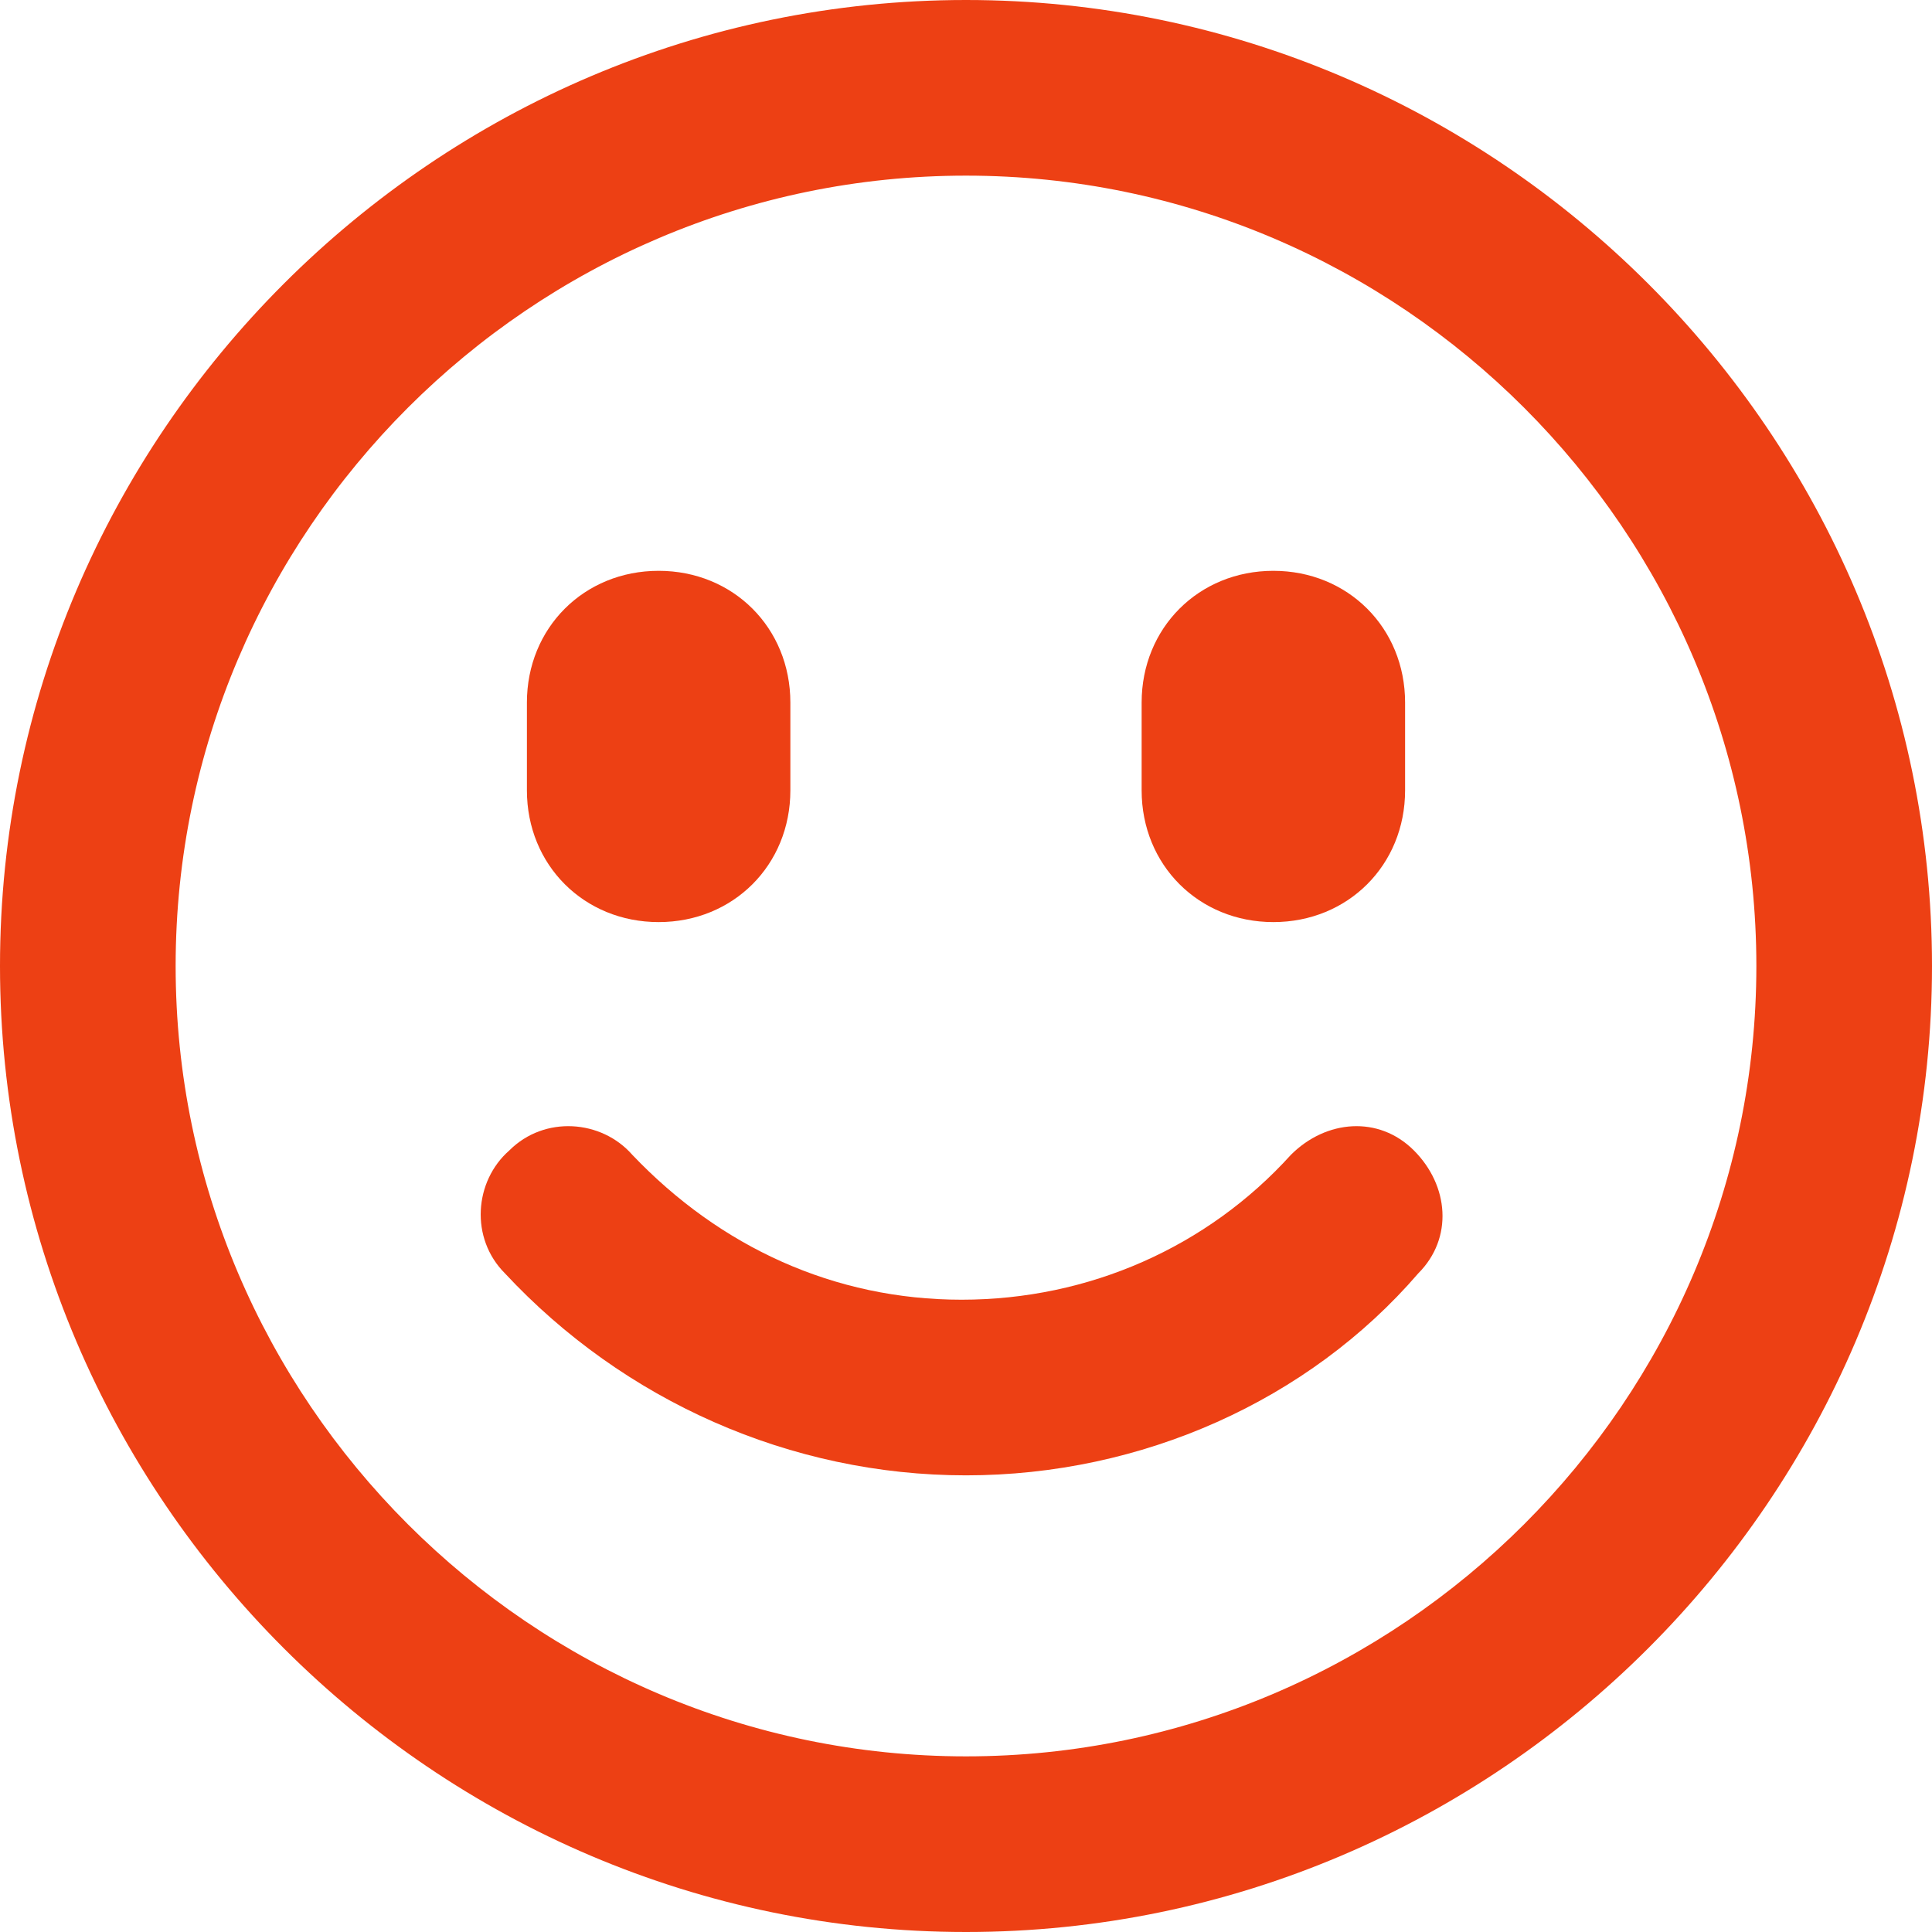
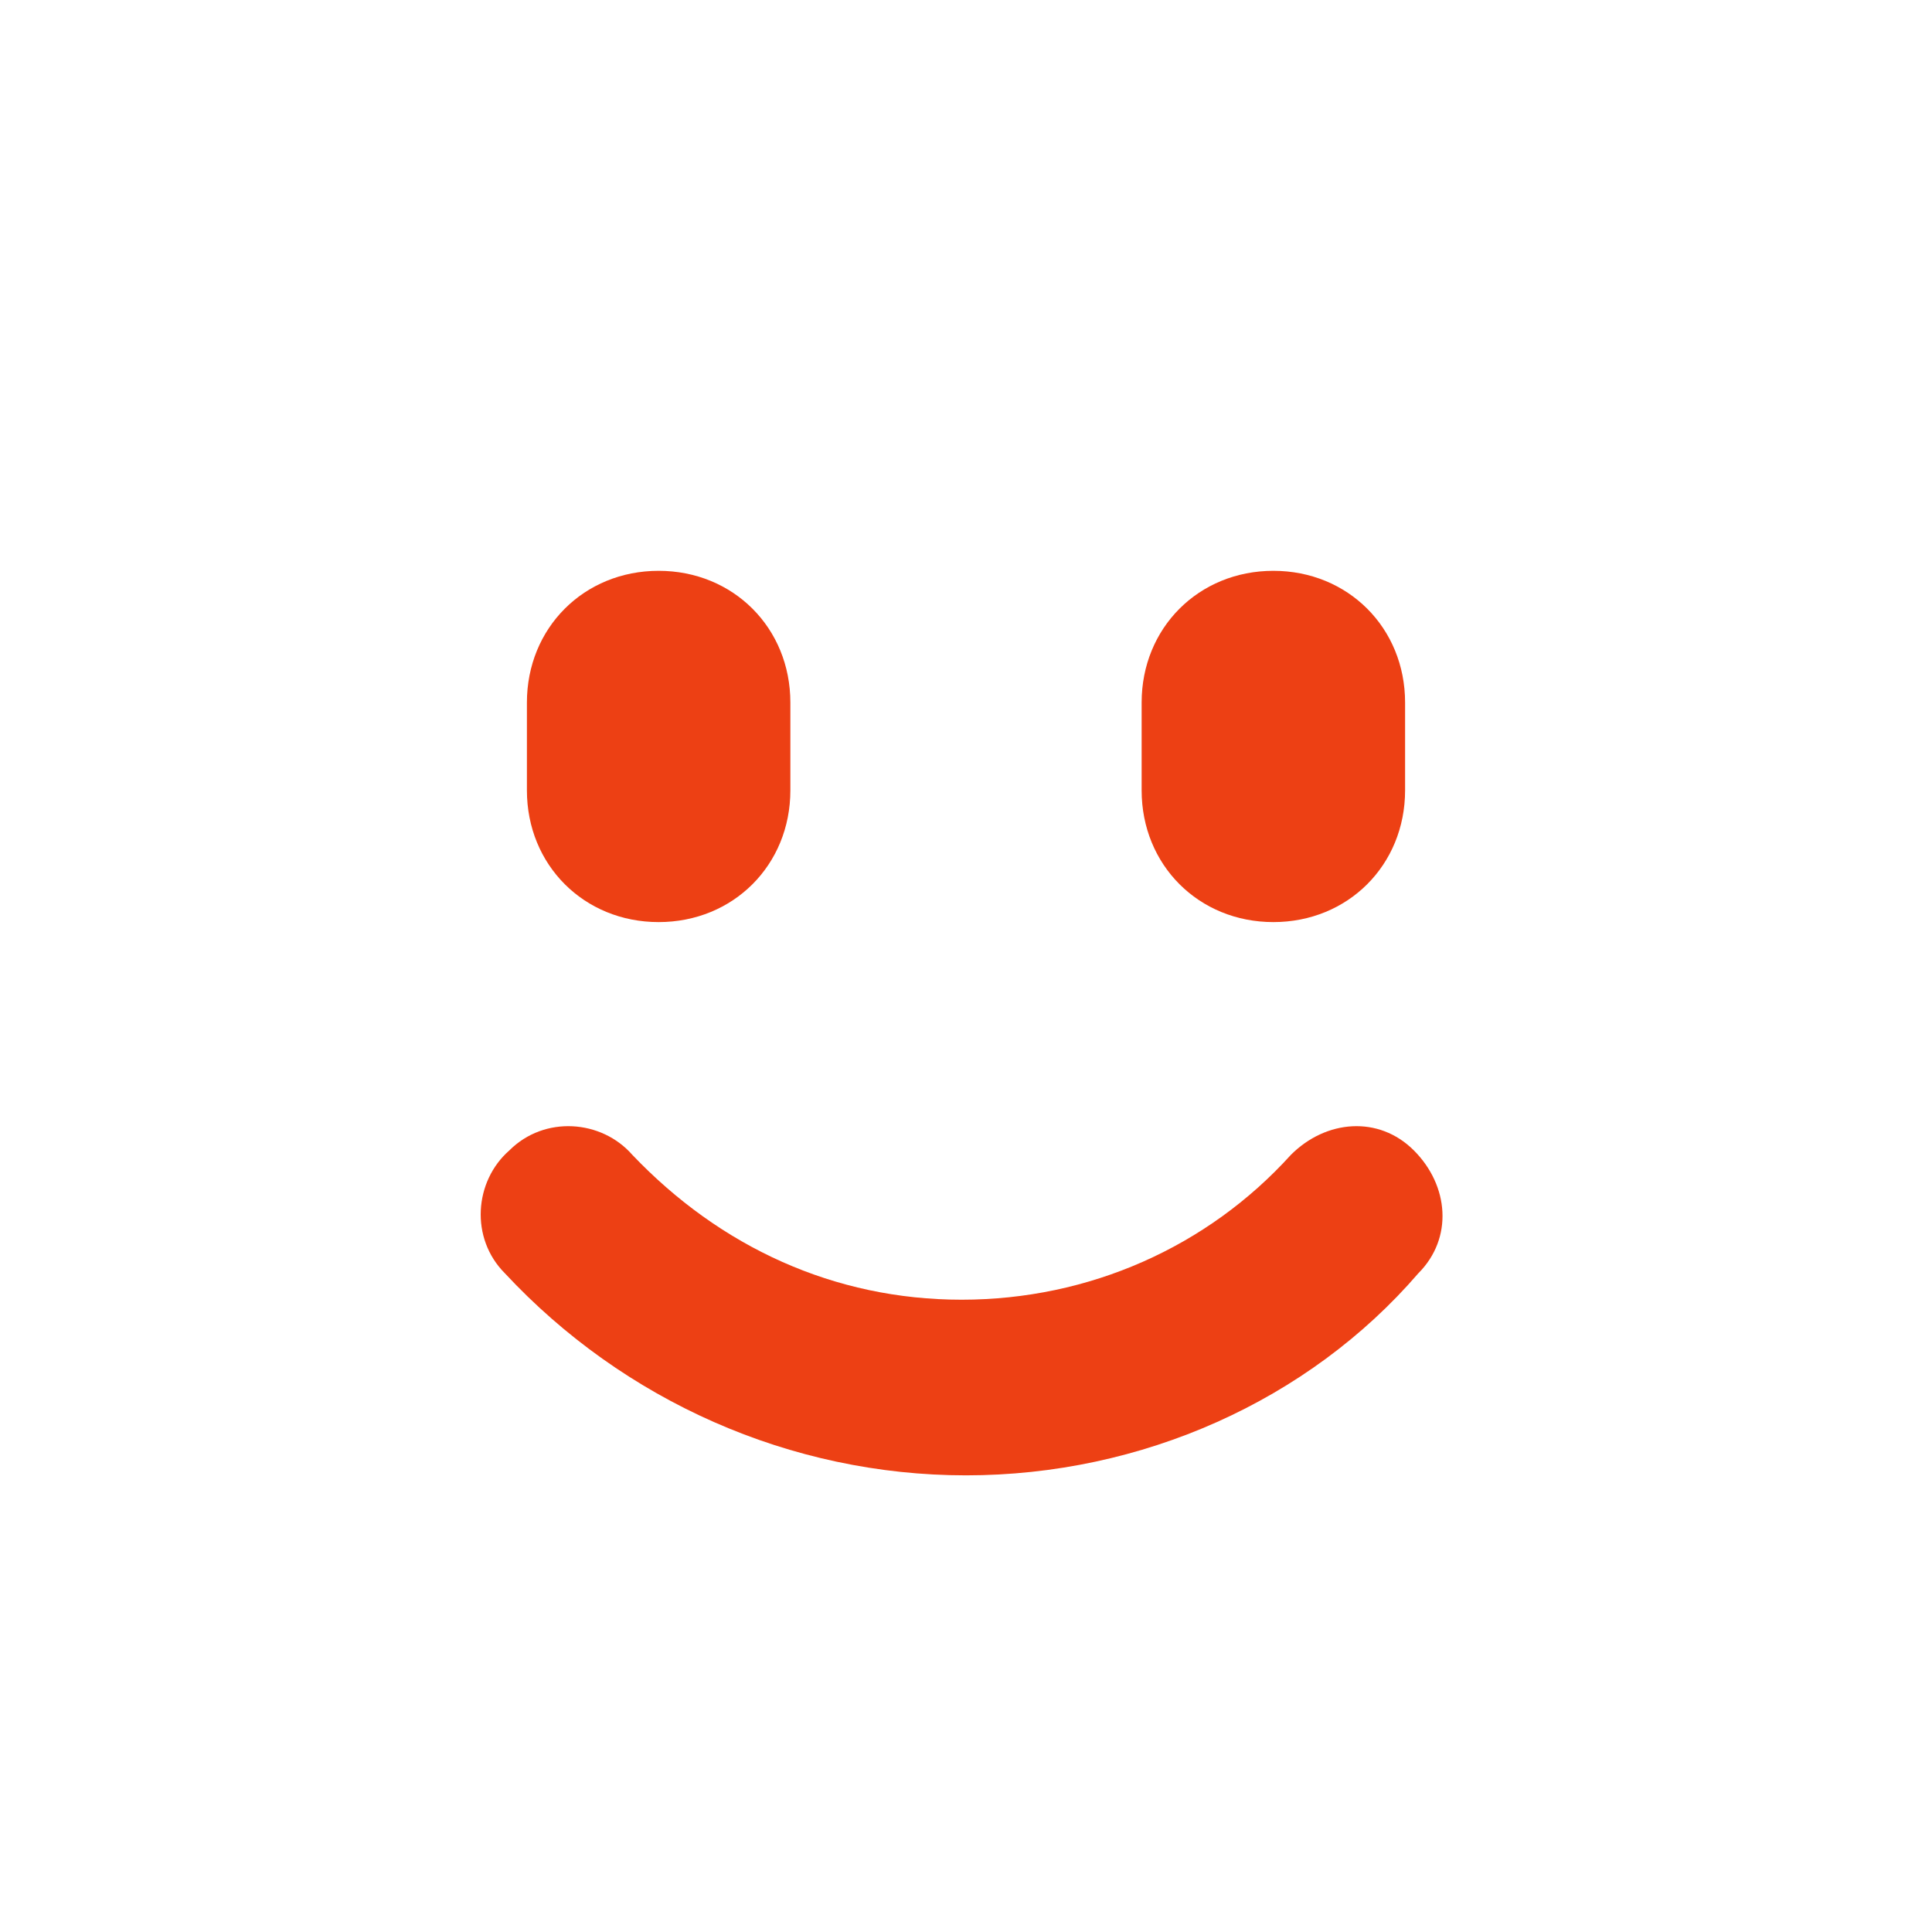
<svg xmlns="http://www.w3.org/2000/svg" t="1625622804566" class="icon" viewBox="0 0 1024 1024" version="1.1" p-id="2531" width="200" height="200">
  <defs>
    <style type="text/css" />
  </defs>
-   <path d="M512 1024C230.4 1024 0 793.6 0 512S230.4 0 512 0s512 230.4 512 512-230.4 512-512 512z m0-930.909C281.6 93.091 93.091 281.6 93.091 512s188.509 418.909 418.909 418.909 418.909-188.509 418.909-418.909S742.4 93.091 512 93.091z" fill="#ed4014" p-id="2532" />
  <path d="M349.091 488.727c-39.564 0-69.818-30.255-69.818-69.818v-46.545c0-39.564 30.255-69.818 69.818-69.818s69.818 30.255 69.818 69.818v46.545c0 39.564-30.255 69.818-69.818 69.818zM674.909 488.727c-39.564 0-69.818-30.255-69.818-69.818v-46.545c0-39.564 30.255-69.818 69.818-69.818s69.818 30.255 69.818 69.818v46.545c0 39.564-30.255 69.818-69.818 69.818zM512 781.964c-93.091 0-181.527-39.564-244.364-107.055-18.618-18.618-16.291-48.873 2.327-65.164 18.618-18.618 48.873-16.291 65.164 2.327 46.545 48.873 107.055 76.8 174.545 76.8s130.327-27.927 174.545-76.8c18.618-18.618 46.545-20.945 65.164-2.327 18.618 18.618 20.945 46.545 2.327 65.164-58.182 67.491-146.618 107.055-239.709 107.055z" fill="#ed4014" p-id="2533" />
</svg>